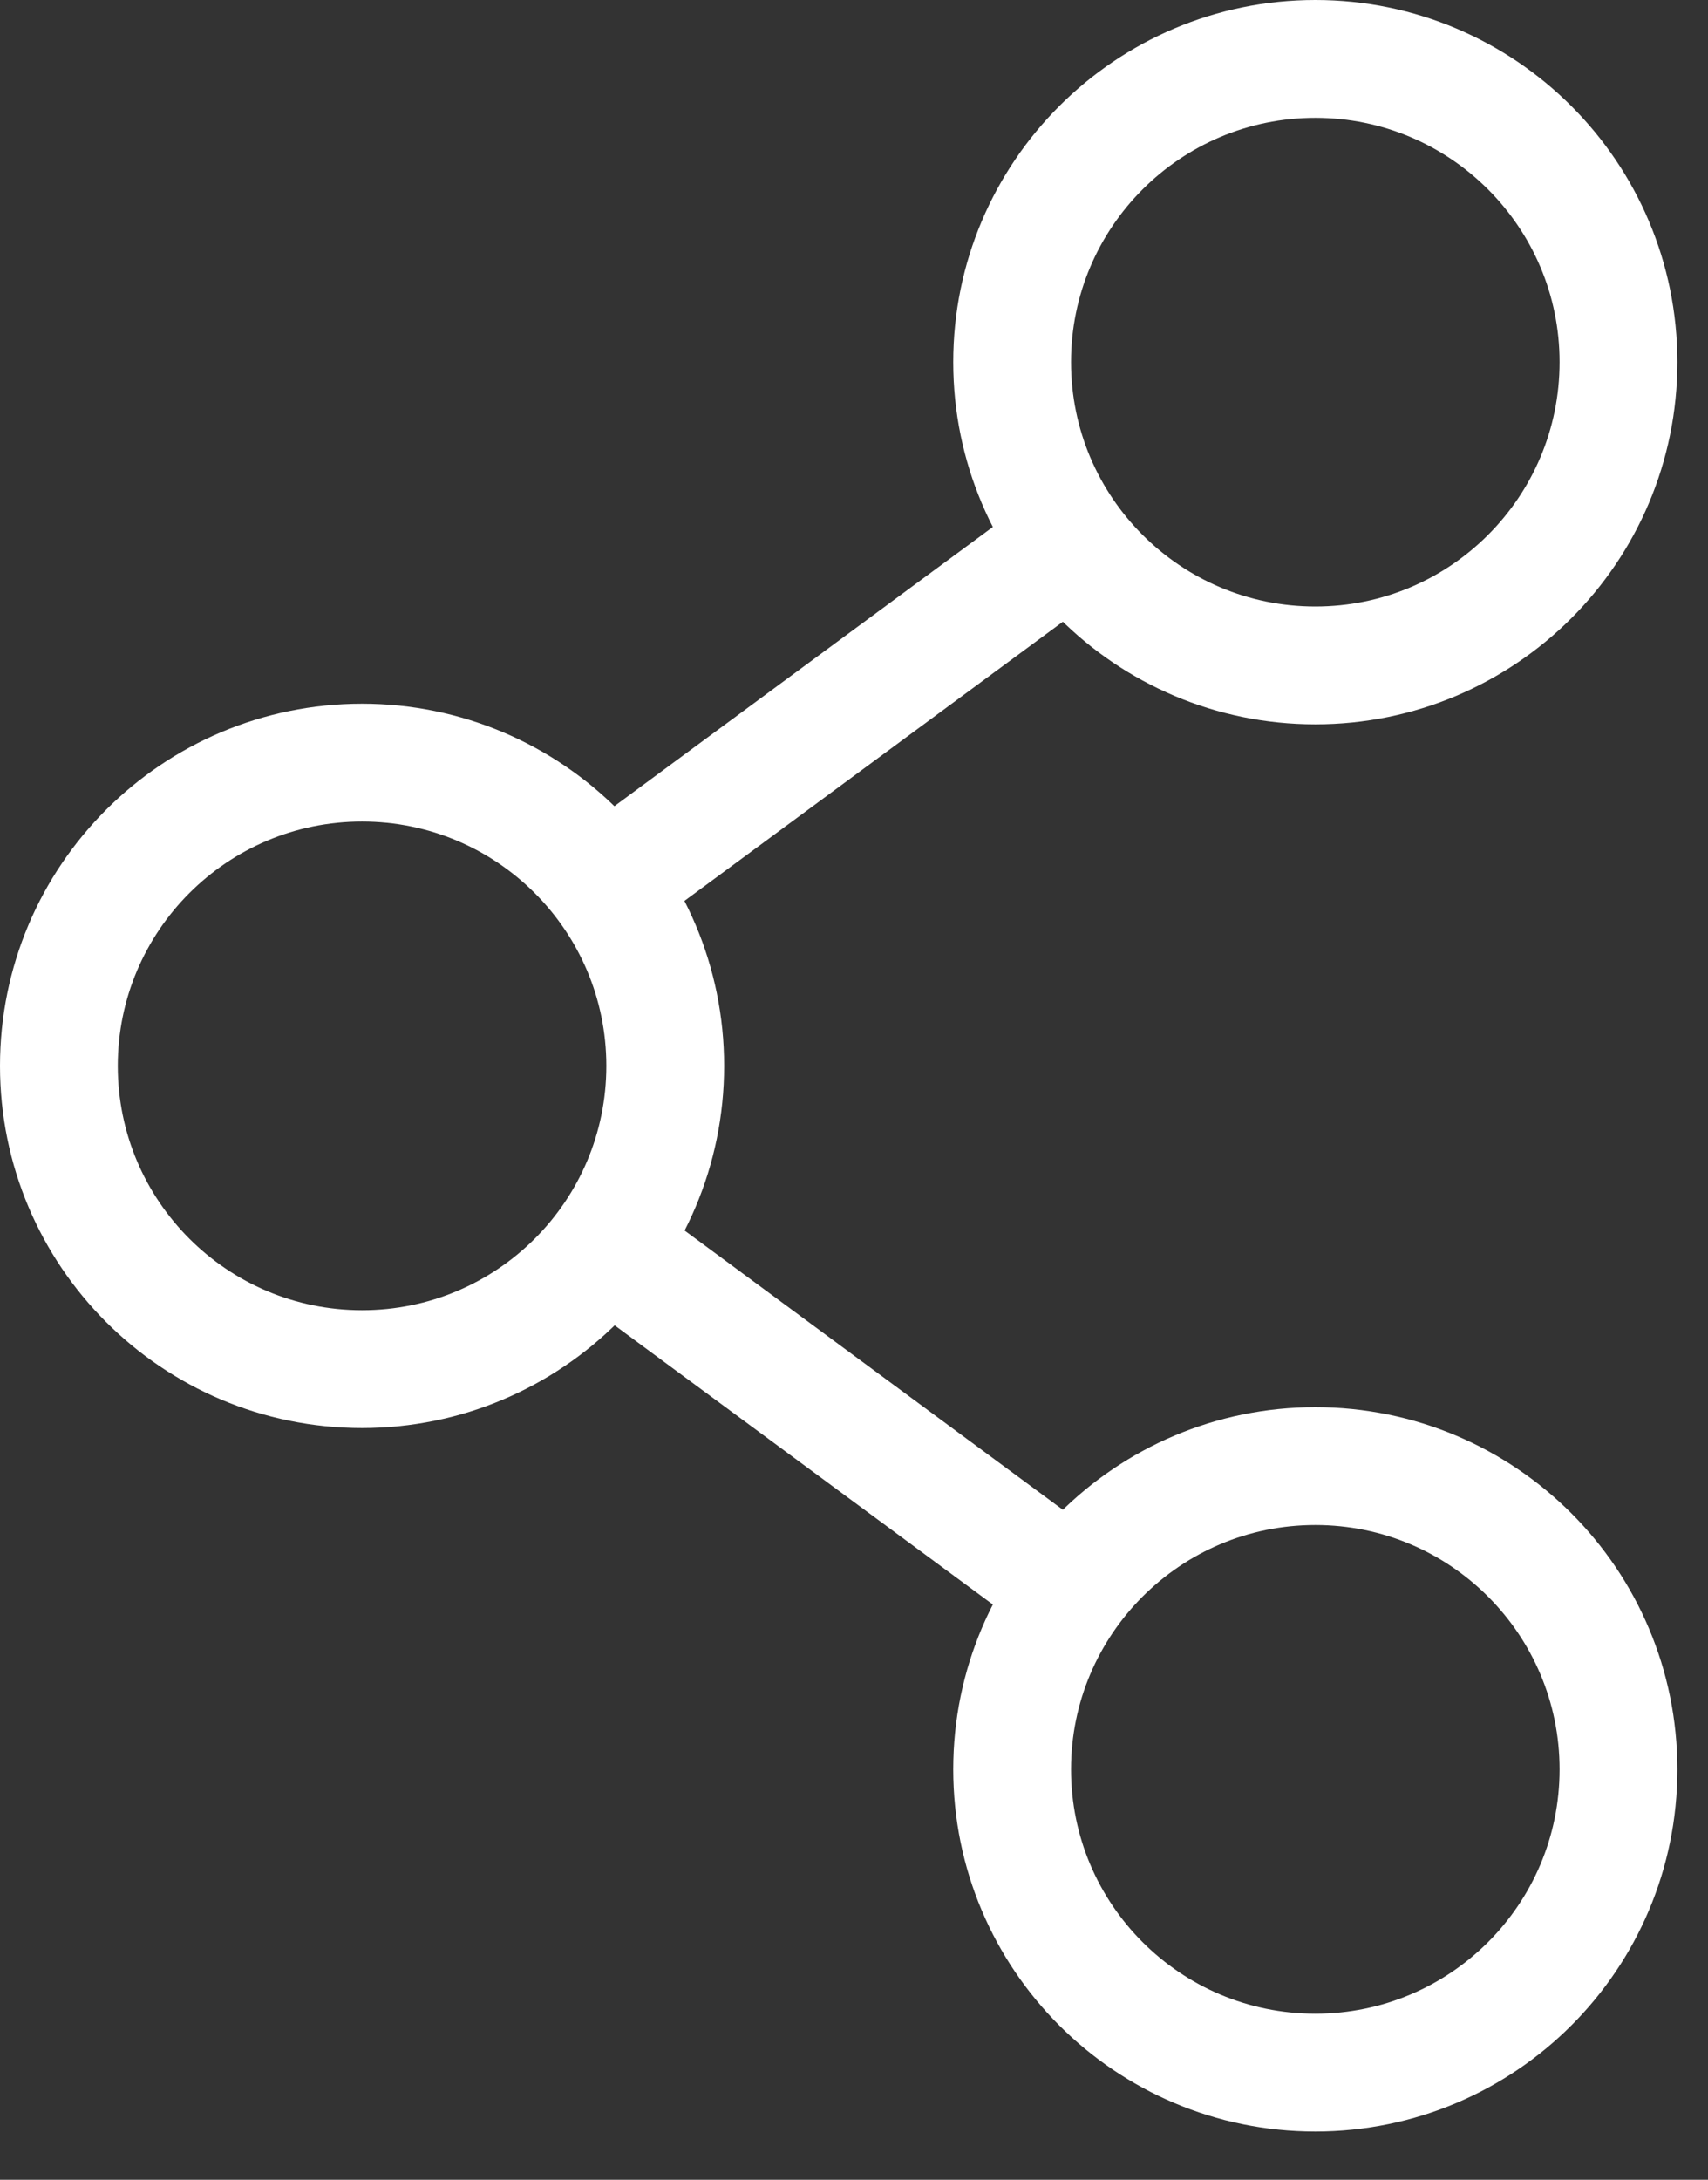
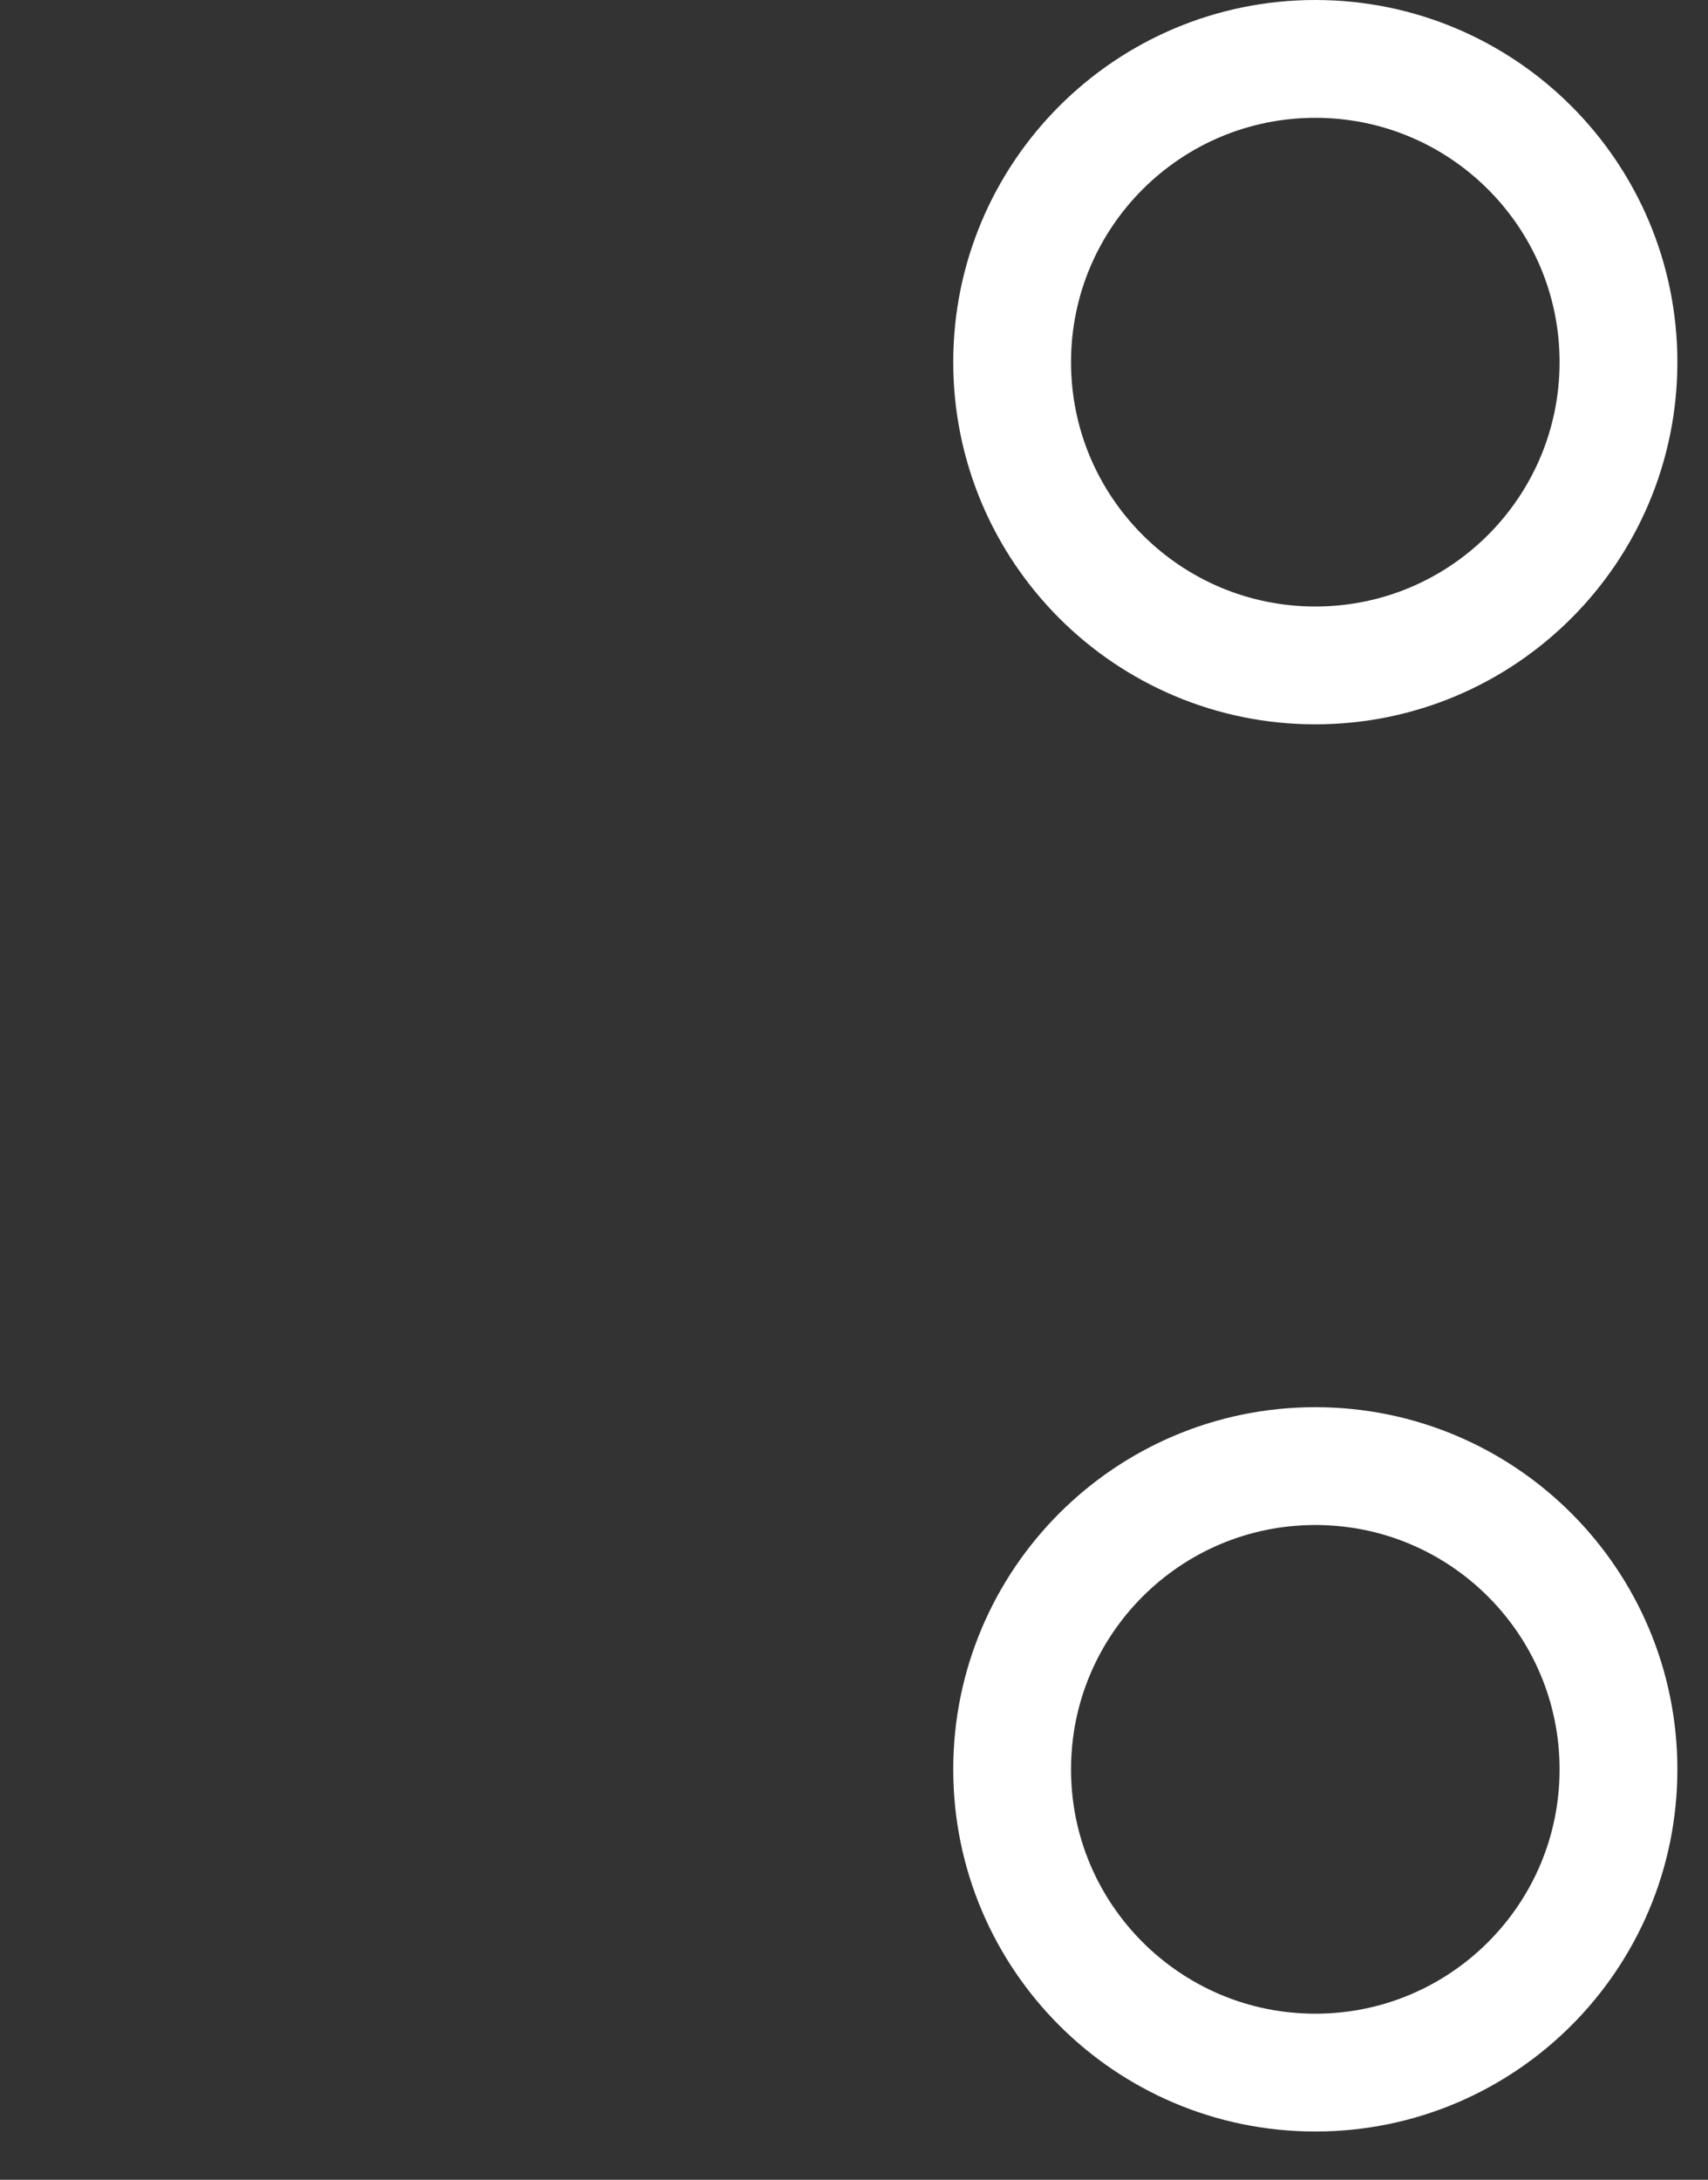
<svg xmlns="http://www.w3.org/2000/svg" width="29" height="37" viewBox="0 0 29 37" fill="none">
  <rect x="0" y="0" width="29" height="37" fill="#333333" stroke="none" />
  <path d="M22.333 11.295C25.176 11.295 27.48 8.99 27.48 6.147C27.48 3.305 25.176 1 22.333 1C19.49 1 17.185 3.305 17.185 6.147C17.185 8.99 19.49 11.295 22.333 11.295Z" stroke="white" stroke-width="2" stroke-miterlimit="10" />
  <path d="M22.333 35.181C25.176 35.181 27.48 32.877 27.48 30.034C27.48 27.191 25.176 24.886 22.333 24.886C19.49 24.886 17.185 27.191 17.185 30.034C17.185 32.877 19.49 35.181 22.333 35.181Z" stroke="white" stroke-width="2" stroke-miterlimit="10" />
-   <path d="M6.147 23.24C8.99 23.24 11.295 20.936 11.295 18.093C11.295 15.25 8.99 12.945 6.147 12.945C3.305 12.945 1 15.25 1 18.093C1 20.936 3.305 23.24 6.147 23.24Z" stroke="white" stroke-width="2" stroke-miterlimit="10" />
-   <path d="M18.191 26.977L10.294 21.149" stroke="white" stroke-width="2" stroke-miterlimit="10" />
-   <path d="M18.191 9.204L10.289 15.032" stroke="white" stroke-width="2" stroke-miterlimit="10" />
</svg>